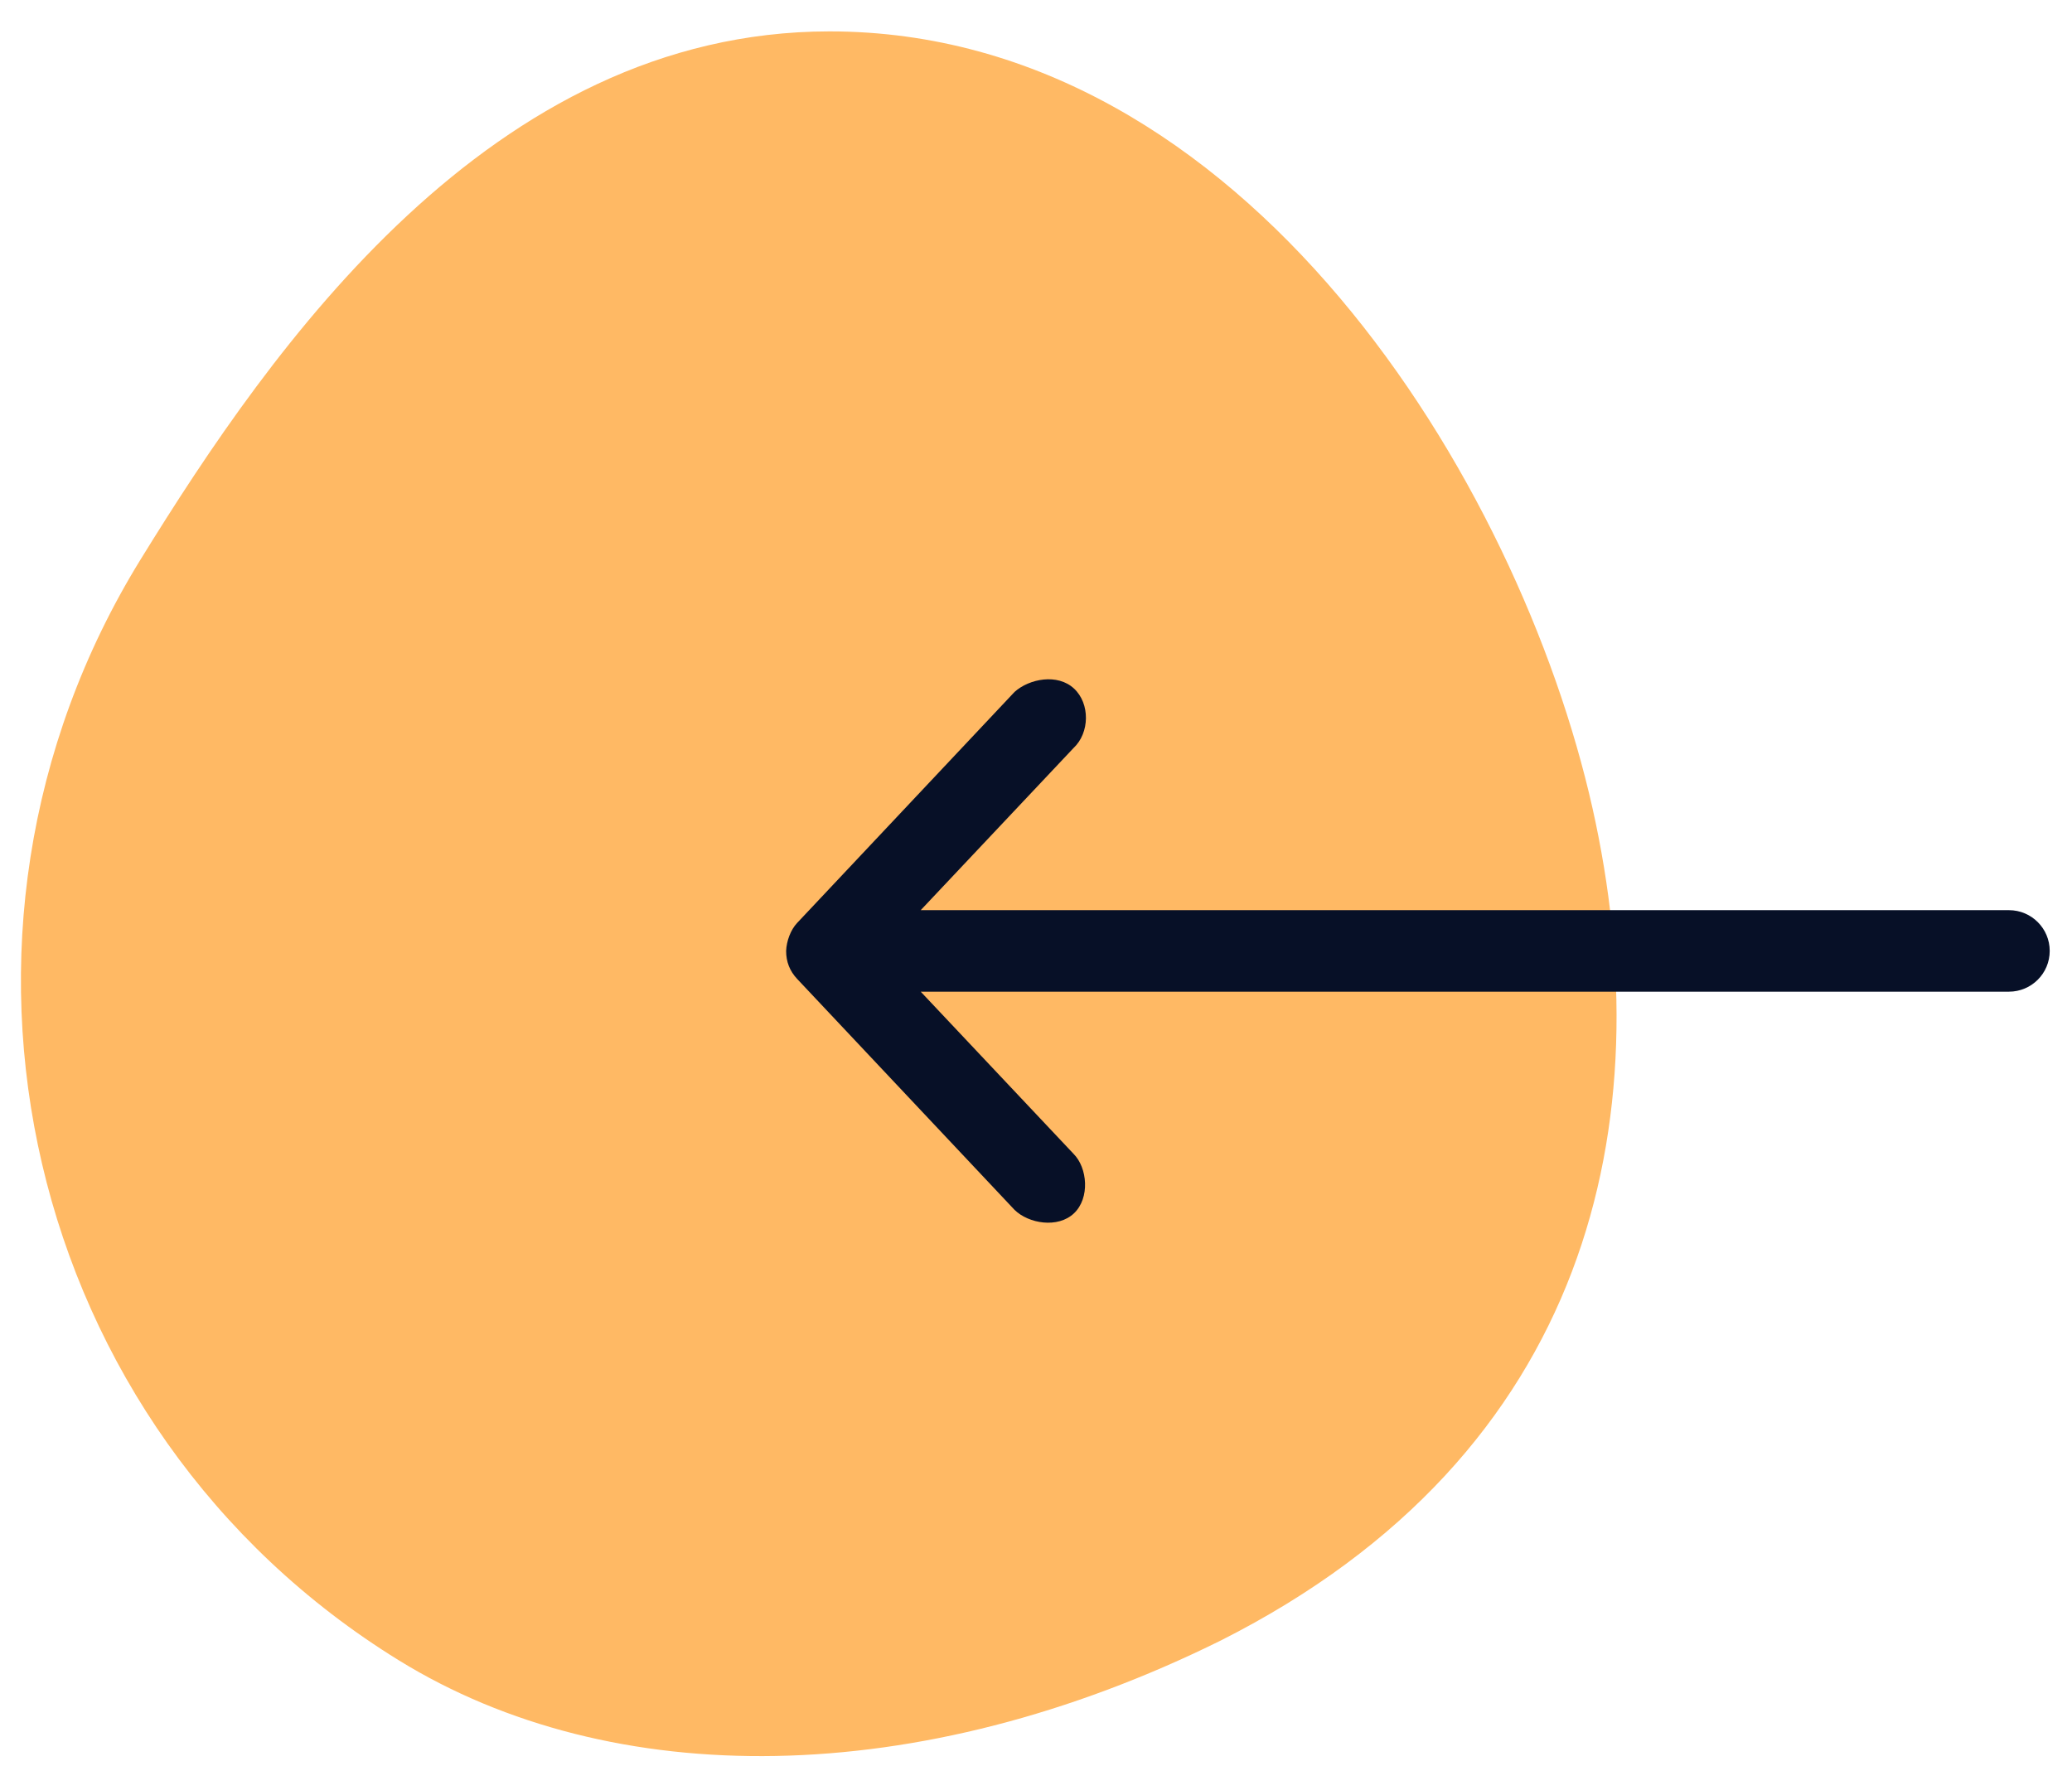
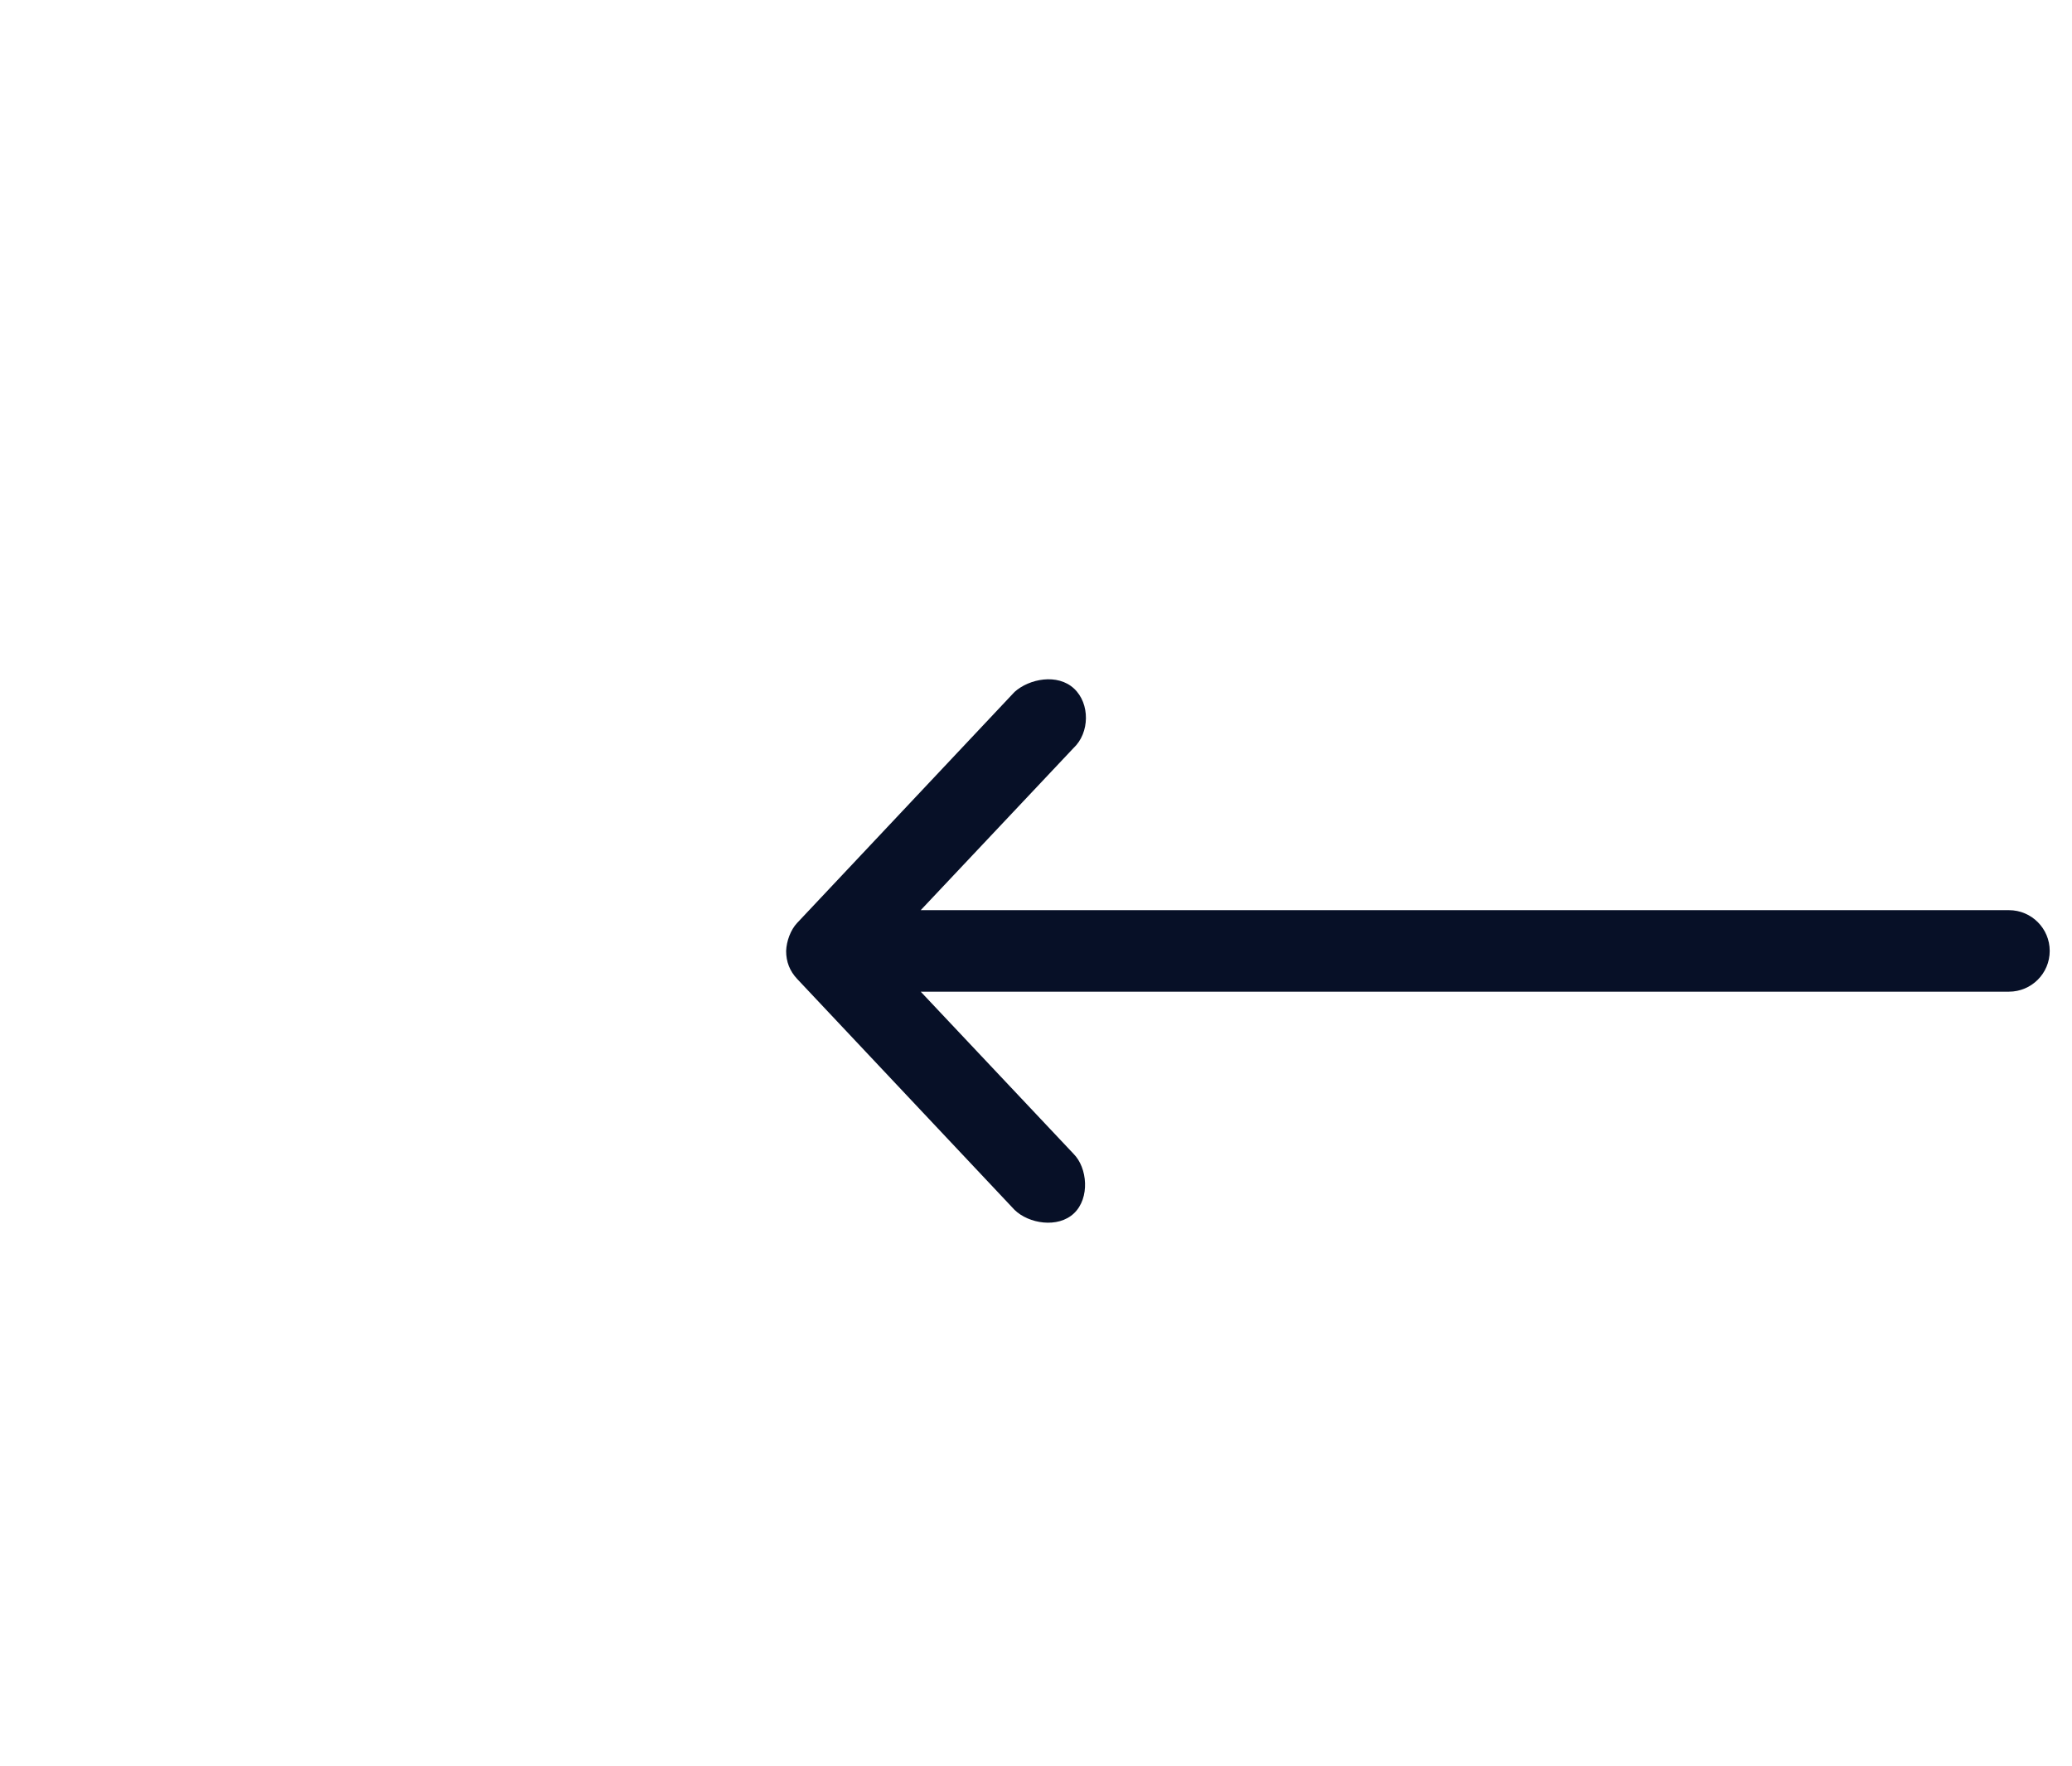
<svg xmlns="http://www.w3.org/2000/svg" width="61" height="52" viewBox="0 0 61 52" fill="none">
-   <path d="M11.745 48.887C18.015 52.752 27.013 52.721 35.941 48.301C46.842 42.8 48.949 33.026 46.884 23.797C44.729 14.184 36.66 0.925 24.417 0.924C14.453 0.933 8.022 10.174 4.138 16.474C-2.677 27.528 0.685 42.068 11.745 48.887Z" fill="#FFB964" />
  <path d="M23.144 27.998C23.155 27.712 23.273 27.381 23.469 27.173L29.869 20.372C30.302 19.983 31.134 19.822 31.619 20.273C32.096 20.716 32.082 21.577 31.606 22.023L27.106 26.798H59.144C59.806 26.798 60.344 27.335 60.344 27.998C60.344 28.661 59.806 29.198 59.144 29.198H27.106L31.606 33.973C32.016 34.383 32.092 35.274 31.619 35.723C31.146 36.172 30.285 36.029 29.869 35.623L23.469 28.823C23.25 28.59 23.143 28.317 23.144 27.998Z" fill="#071027" />
</svg>